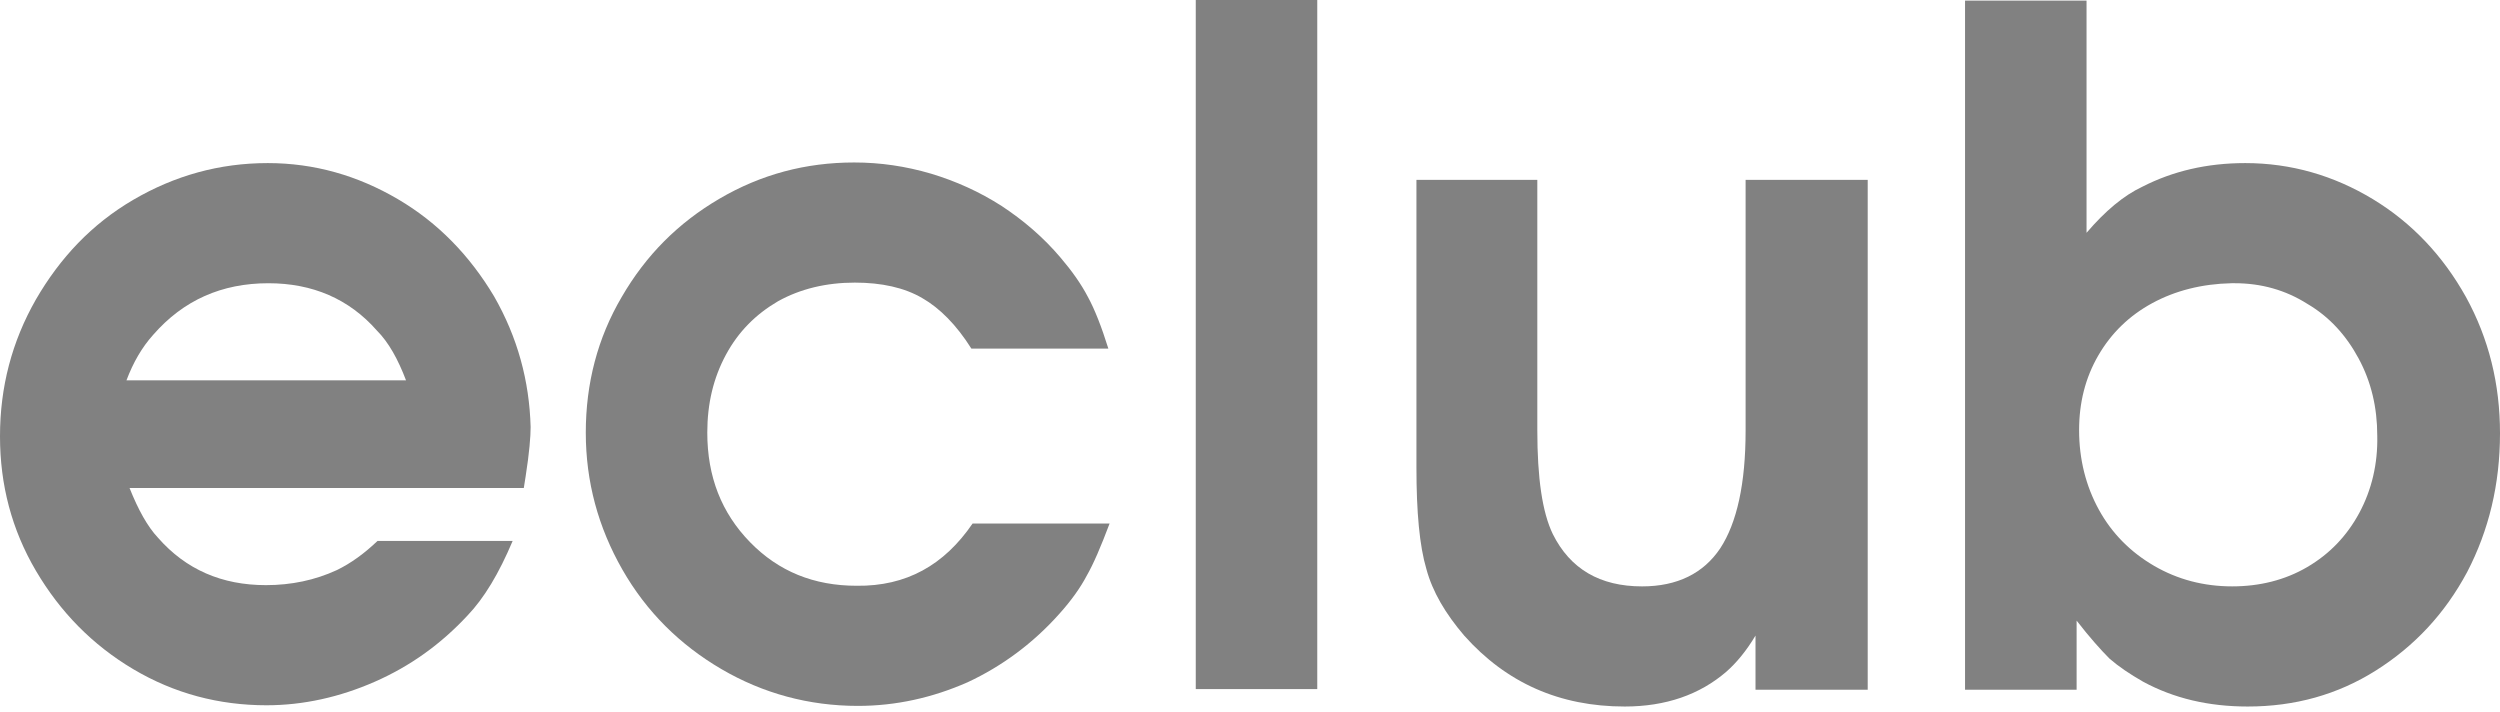
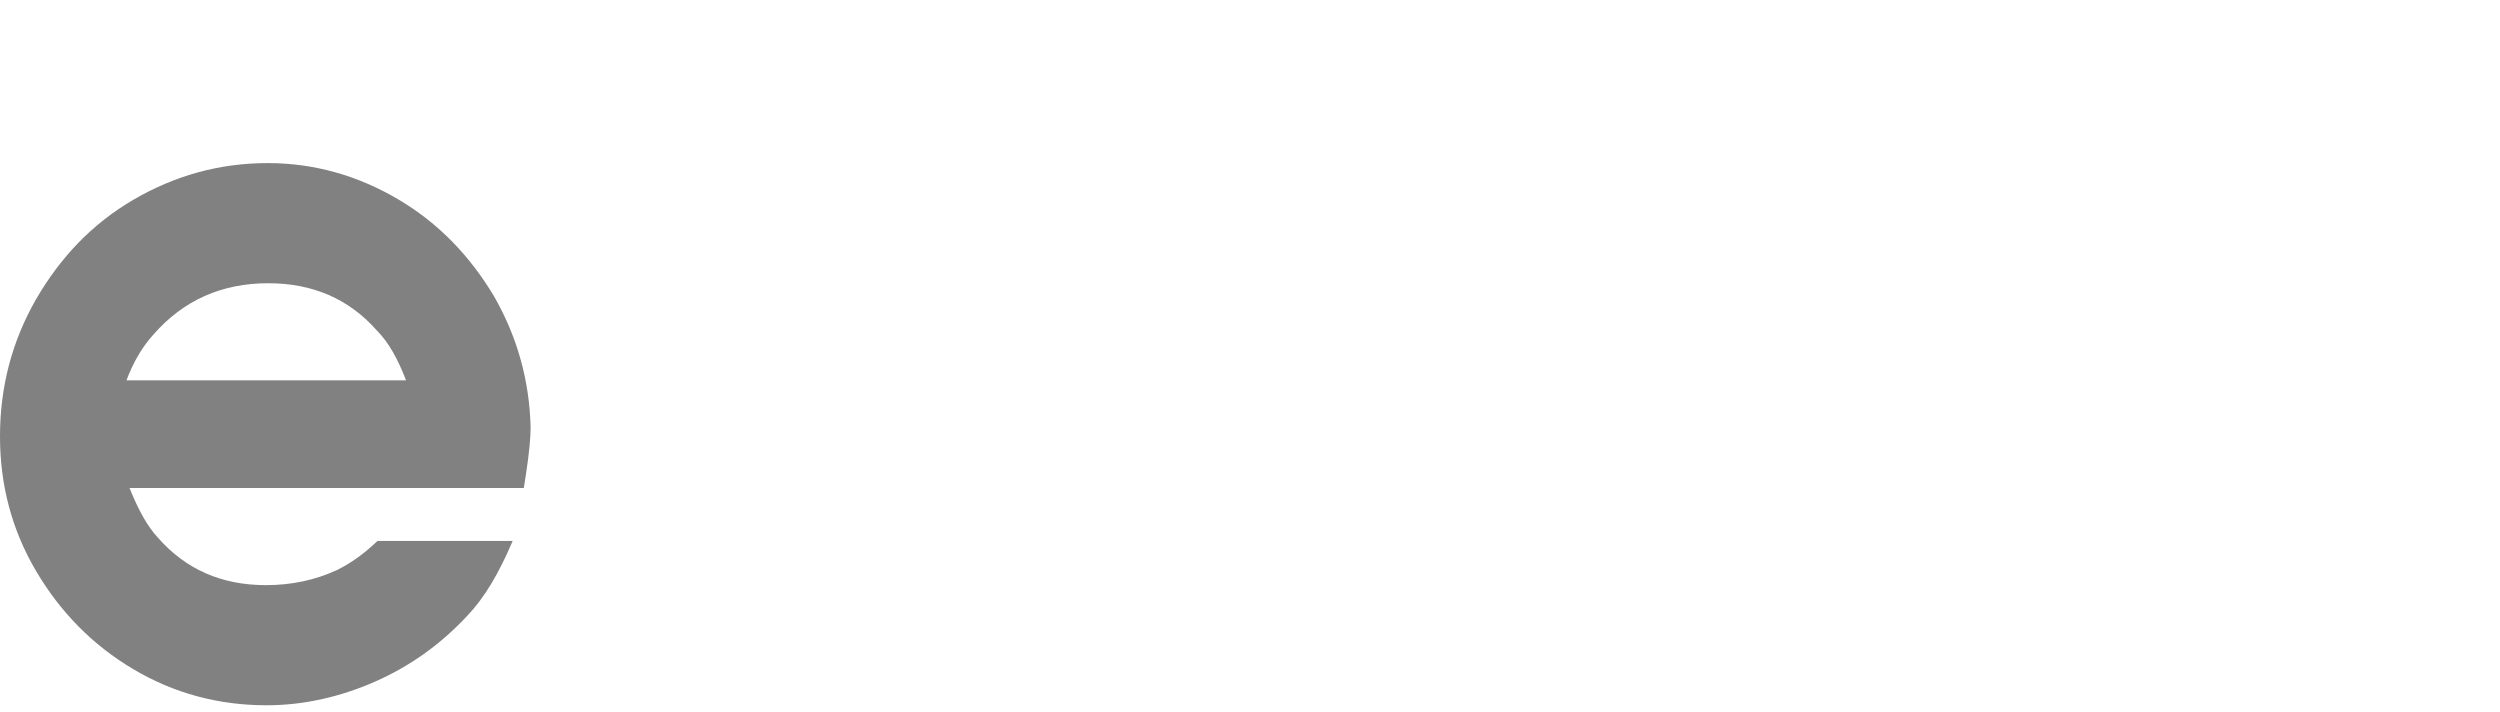
<svg xmlns="http://www.w3.org/2000/svg" width="200" height="57" viewBox="0 0 200 57" fill="none">
  <path d="M39.524 23.704C37.59 20.467 35.061 17.828 31.837 15.936C28.614 14.043 25.143 13.047 21.423 13.047C17.555 13.047 13.985 14.043 10.662 15.985C7.339 17.928 4.81 20.617 2.876 23.953C0.942 27.34 0 30.975 0 34.909C0 38.793 0.942 42.379 2.876 45.666C4.81 48.952 7.389 51.592 10.662 53.534C13.935 55.476 17.506 56.422 21.324 56.422C24.25 56.422 27.176 55.775 30.003 54.53C32.829 53.285 35.259 51.542 37.392 49.251C38.73 47.857 39.921 45.865 41.012 43.275H30.201C29.159 44.271 28.068 45.068 26.928 45.616C25.192 46.413 23.308 46.811 21.274 46.811C17.753 46.811 14.877 45.566 12.646 43.026C11.803 42.13 11.059 40.785 10.364 39.042H41.904L42.053 38.096C42.351 36.204 42.45 34.909 42.45 34.162C42.351 30.477 41.408 26.991 39.524 23.704ZM10.117 30.427C10.662 28.983 11.356 27.788 12.249 26.792C14.679 24.003 17.753 22.659 21.473 22.659C24.994 22.659 27.92 23.904 30.151 26.443C31.093 27.389 31.837 28.734 32.482 30.427H10.117Z" fill="#818181" />
-   <path d="M77.808 41.881H88.768C88.073 43.723 87.478 45.118 86.933 46.064C86.437 47.01 85.693 48.056 84.751 49.102C82.668 51.442 80.188 53.285 77.411 54.58C74.585 55.825 71.659 56.472 68.634 56.472C64.716 56.472 61.046 55.476 57.724 53.534C54.401 51.592 51.723 48.952 49.789 45.566C47.855 42.18 46.863 38.544 46.863 34.61C46.863 30.676 47.806 27.041 49.74 23.754C51.674 20.418 54.252 17.828 57.575 15.886C60.898 13.944 64.468 12.998 68.336 12.998C70.419 12.998 72.452 13.296 74.486 13.894C76.469 14.492 78.354 15.338 80.139 16.483C81.874 17.629 83.461 18.973 84.85 20.617C85.743 21.663 86.487 22.708 87.032 23.754C87.578 24.75 88.123 26.144 88.668 27.887H77.709C76.519 25.995 75.18 24.65 73.791 23.854C72.353 23.007 70.518 22.609 68.386 22.609C66.105 22.609 64.022 23.107 62.236 24.103C60.451 25.148 59.063 26.543 58.071 28.385C57.079 30.228 56.583 32.27 56.583 34.61C56.583 38.146 57.724 41.034 60.005 43.375C62.286 45.715 65.113 46.861 68.535 46.861C72.502 46.91 75.527 45.217 77.808 41.881Z" fill="#818181" />
-   <path d="M105.381 0H95.661V55.127H105.381V0Z" fill="#818181" />
-   <path d="M139.648 14.392H149.417V55.177H140.441V50.845C139.698 52.09 138.904 53.036 138.111 53.733C135.978 55.576 133.251 56.522 129.978 56.522C124.771 56.522 120.506 54.629 117.134 50.845C115.646 49.102 114.605 47.359 114.109 45.516C113.563 43.674 113.315 40.984 113.315 37.399V14.392H122.985V34.411C122.985 38.246 123.382 40.984 124.225 42.727C125.614 45.516 127.994 46.911 131.366 46.911C134.193 46.911 136.276 45.865 137.615 43.873C138.954 41.831 139.648 38.694 139.648 34.461V14.392Z" fill="#818181" />
-   <path d="M197.273 23.754C195.438 20.467 192.958 17.828 189.834 15.935C186.71 14.043 183.288 13.047 179.618 13.047C176.544 13.047 173.816 13.694 171.386 14.939C169.898 15.637 168.411 16.882 166.923 18.625V0.05H157.203V55.177H166.129V49.649C167.171 50.994 168.063 51.99 168.758 52.687C169.502 53.334 170.394 53.932 171.436 54.529C173.915 55.874 176.692 56.522 179.817 56.522C183.585 56.522 187.007 55.575 190.082 53.633C193.156 51.691 195.586 49.102 197.372 45.765C199.107 42.428 200 38.743 200 34.66C200 30.726 199.107 27.09 197.273 23.754ZM188.743 41.034C187.751 42.877 186.363 44.321 184.577 45.367C182.792 46.412 180.759 46.91 178.577 46.91C176.296 46.91 174.213 46.362 172.328 45.267C170.444 44.171 168.956 42.677 167.915 40.785C166.873 38.893 166.328 36.751 166.328 34.411C166.328 32.22 166.824 30.228 167.865 28.435C168.907 26.642 170.345 25.248 172.18 24.252C174.014 23.256 176.147 22.708 178.527 22.658H178.775C180.908 22.658 182.842 23.206 184.577 24.302C186.363 25.347 187.701 26.841 188.693 28.684C189.685 30.526 190.181 32.568 190.181 34.859C190.231 37.1 189.735 39.191 188.743 41.034Z" fill="#818181" />
</svg>